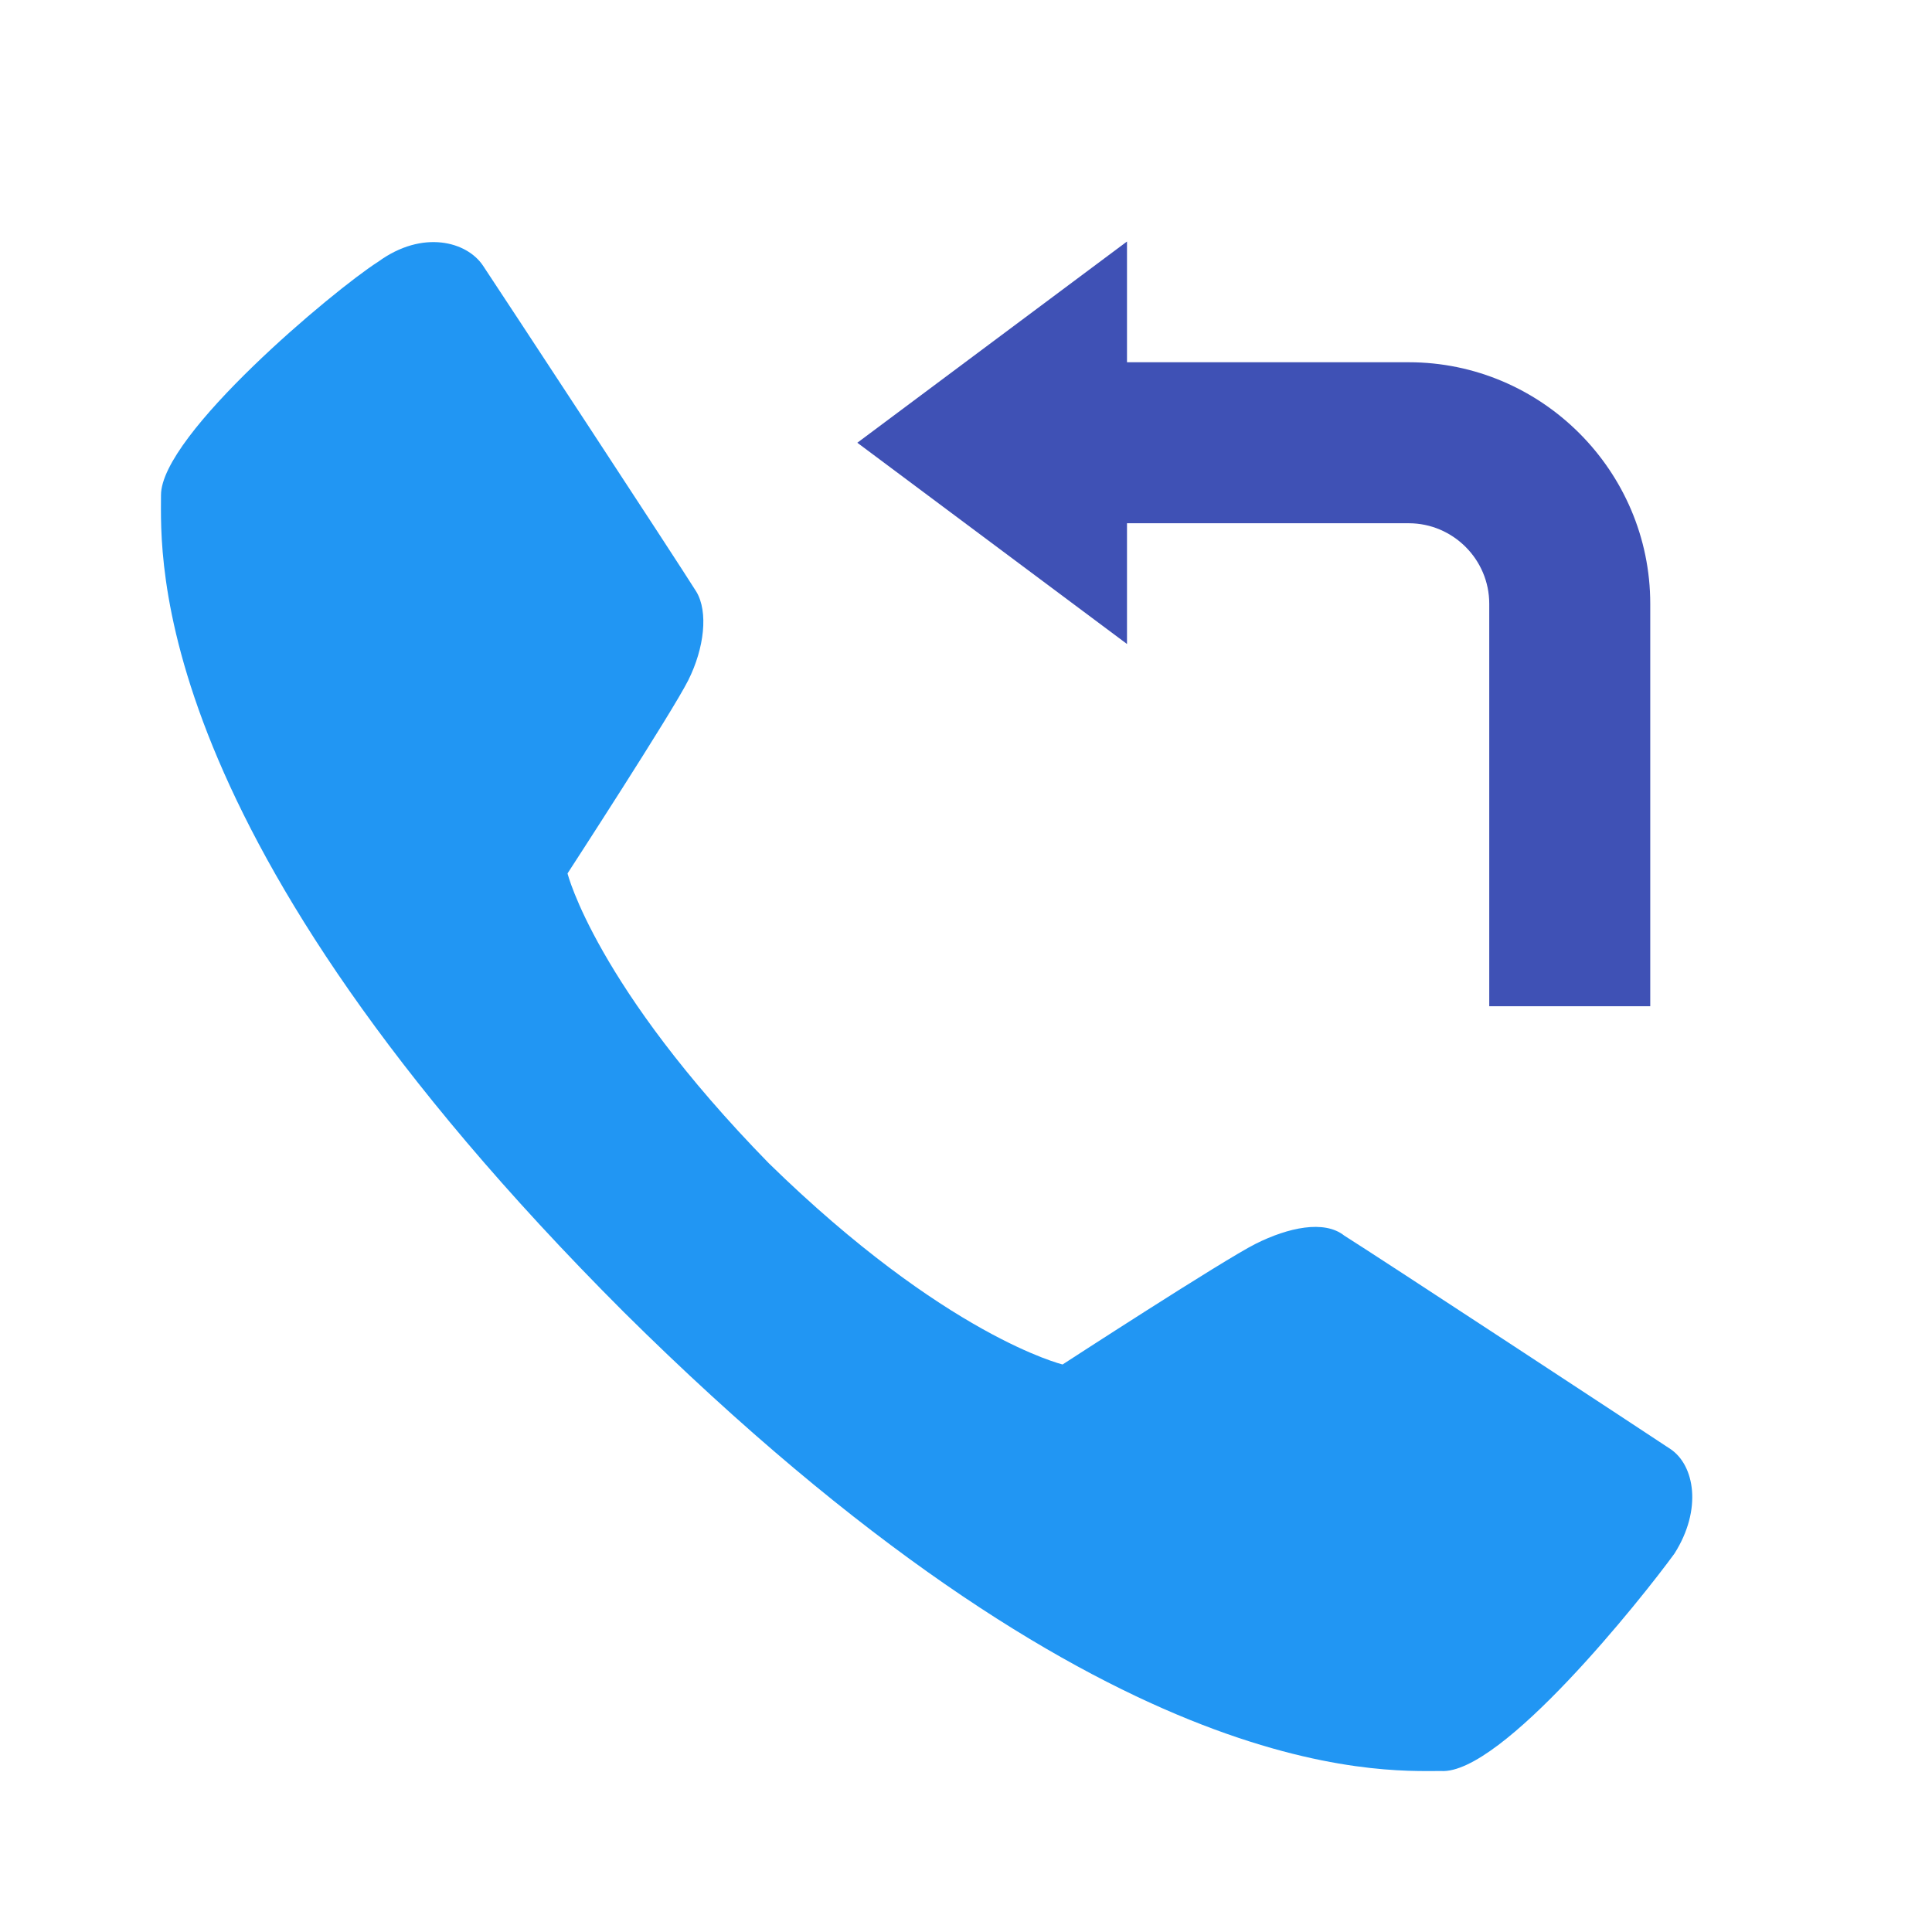
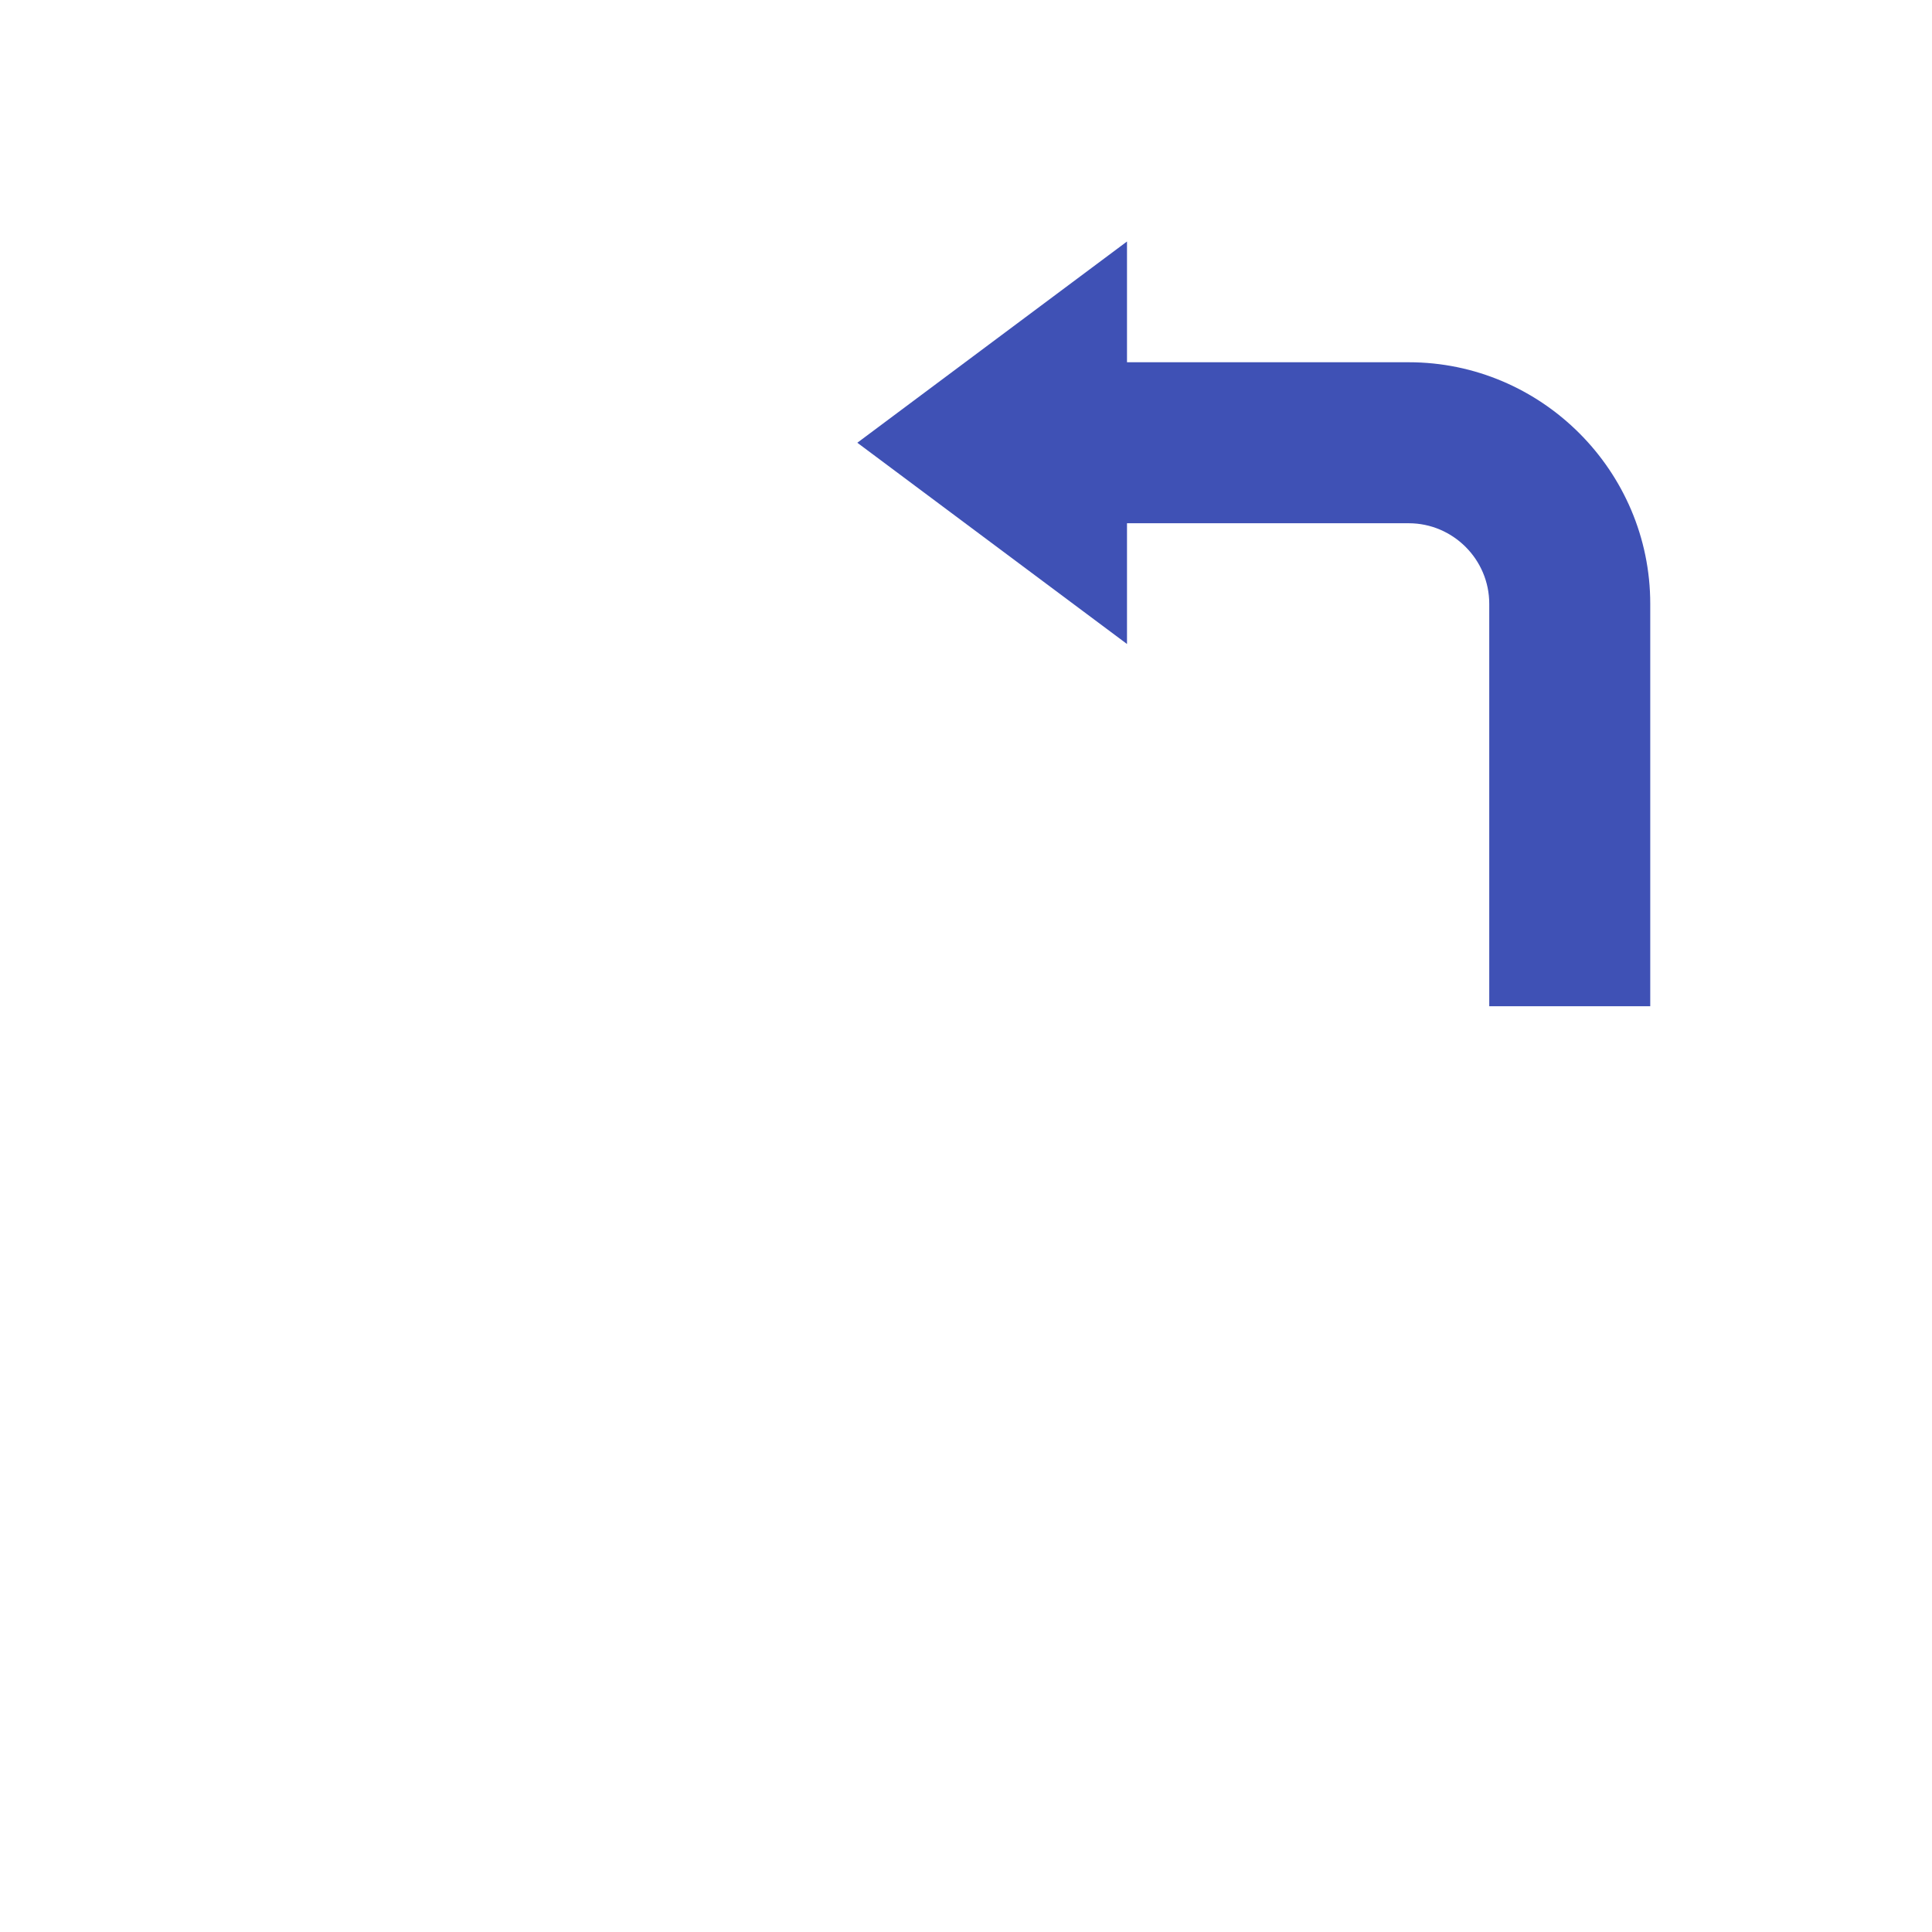
<svg xmlns="http://www.w3.org/2000/svg" width="800px" height="800px" viewBox="0 0 1024 1024" class="icon" version="1.1">
-   <path d="M563.2 723.2s85.333-55.467 102.4-64c17.067-8.533 36.267-12.8 46.933-4.267 17.067 10.667 160 104.533 172.8 113.067 12.8 8.533 17.067 32 2.133 55.467-17.067 23.467-91.733 117.333-123.733 115.2-32 0-179.2 8.533-433.067-243.2C76.8 441.6 85.333 294.4 85.333 262.4s91.733-108.8 115.2-123.733c23.467-17.067 46.933-10.667 55.467 2.133 8.533 12.8 102.4 155.733 113.067 172.8 6.4 10.667 4.267 29.867-4.267 46.933-8.533 17.067-64 102.4-64 102.4s14.933 59.733 106.667 153.6c93.867 91.733 155.733 106.667 155.733 106.667z" fill="#2196F3" />
  <path d="M746.667 192H533.333v85.333h213.333c23.467 0 42.667 19.2 42.667 42.667v213.333h85.333V320c0-70.4-57.6-128-128-128z" fill="#3F51B5" />
-   <path d="M597.333 341.333l-142.933-106.667L597.333 128z" fill="#3F51B5" />
+   <path d="M597.333 341.333l-142.933-106.667L597.333 128" fill="#3F51B5" />
</svg>